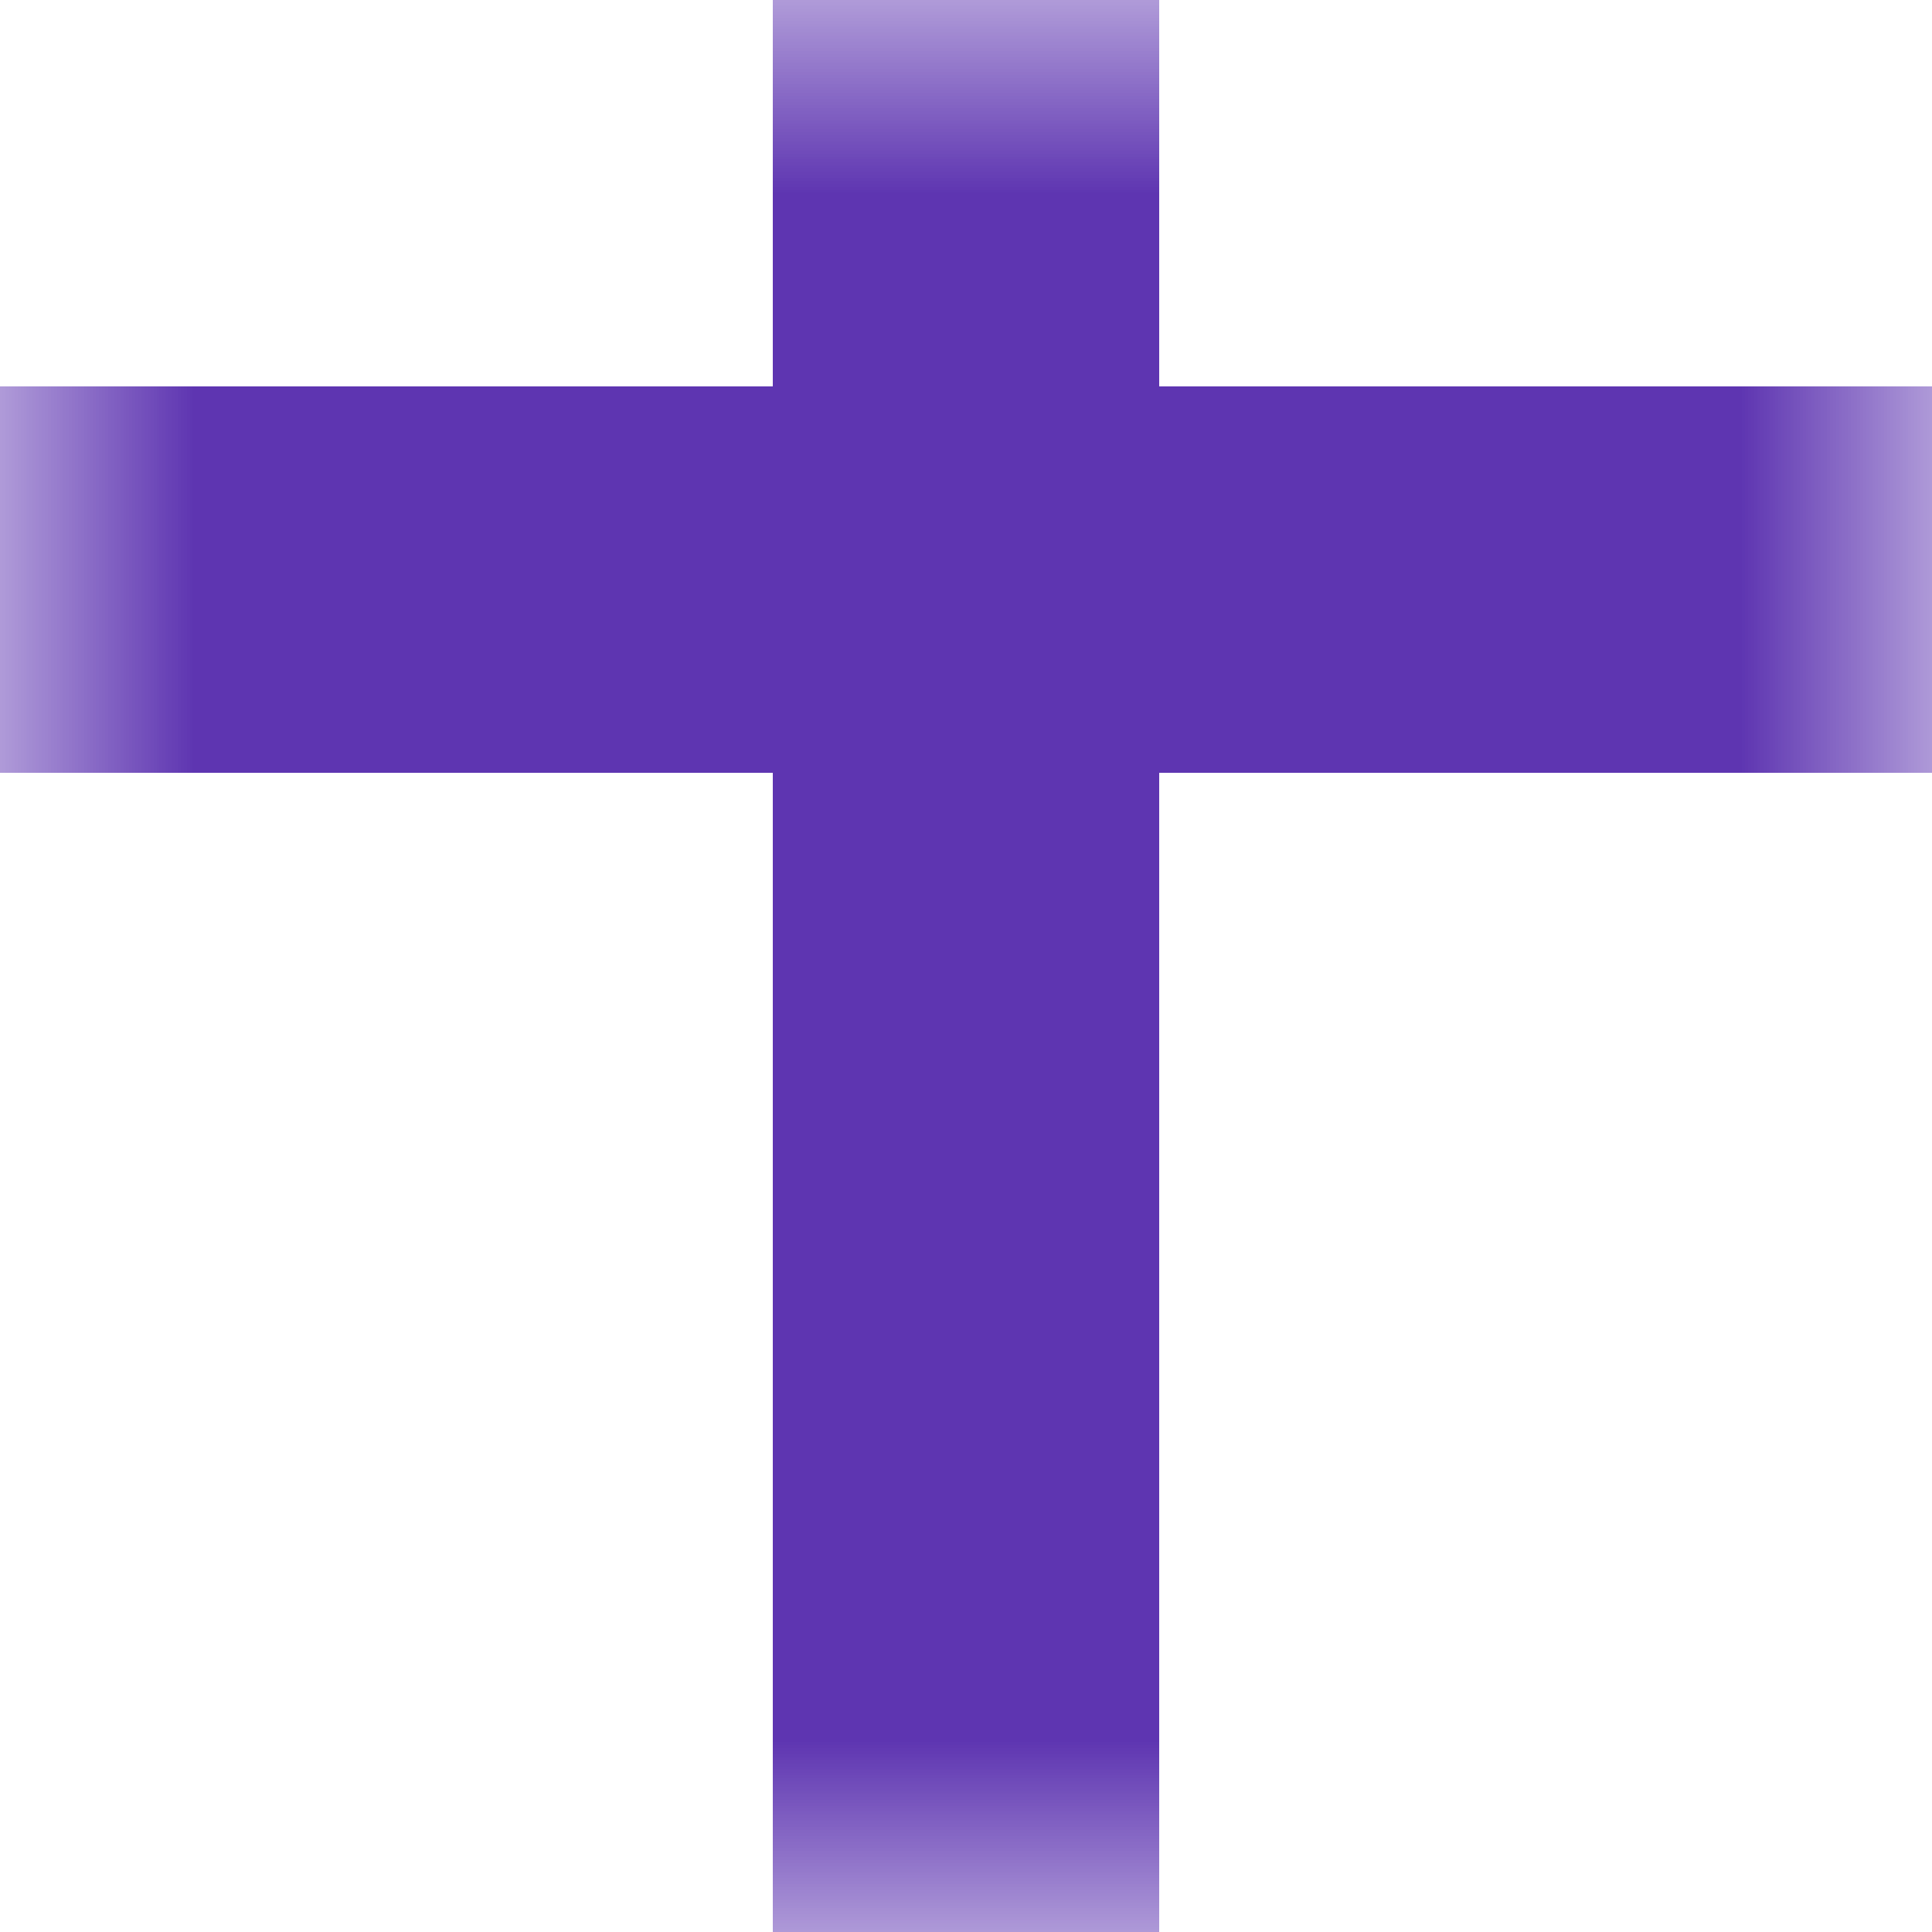
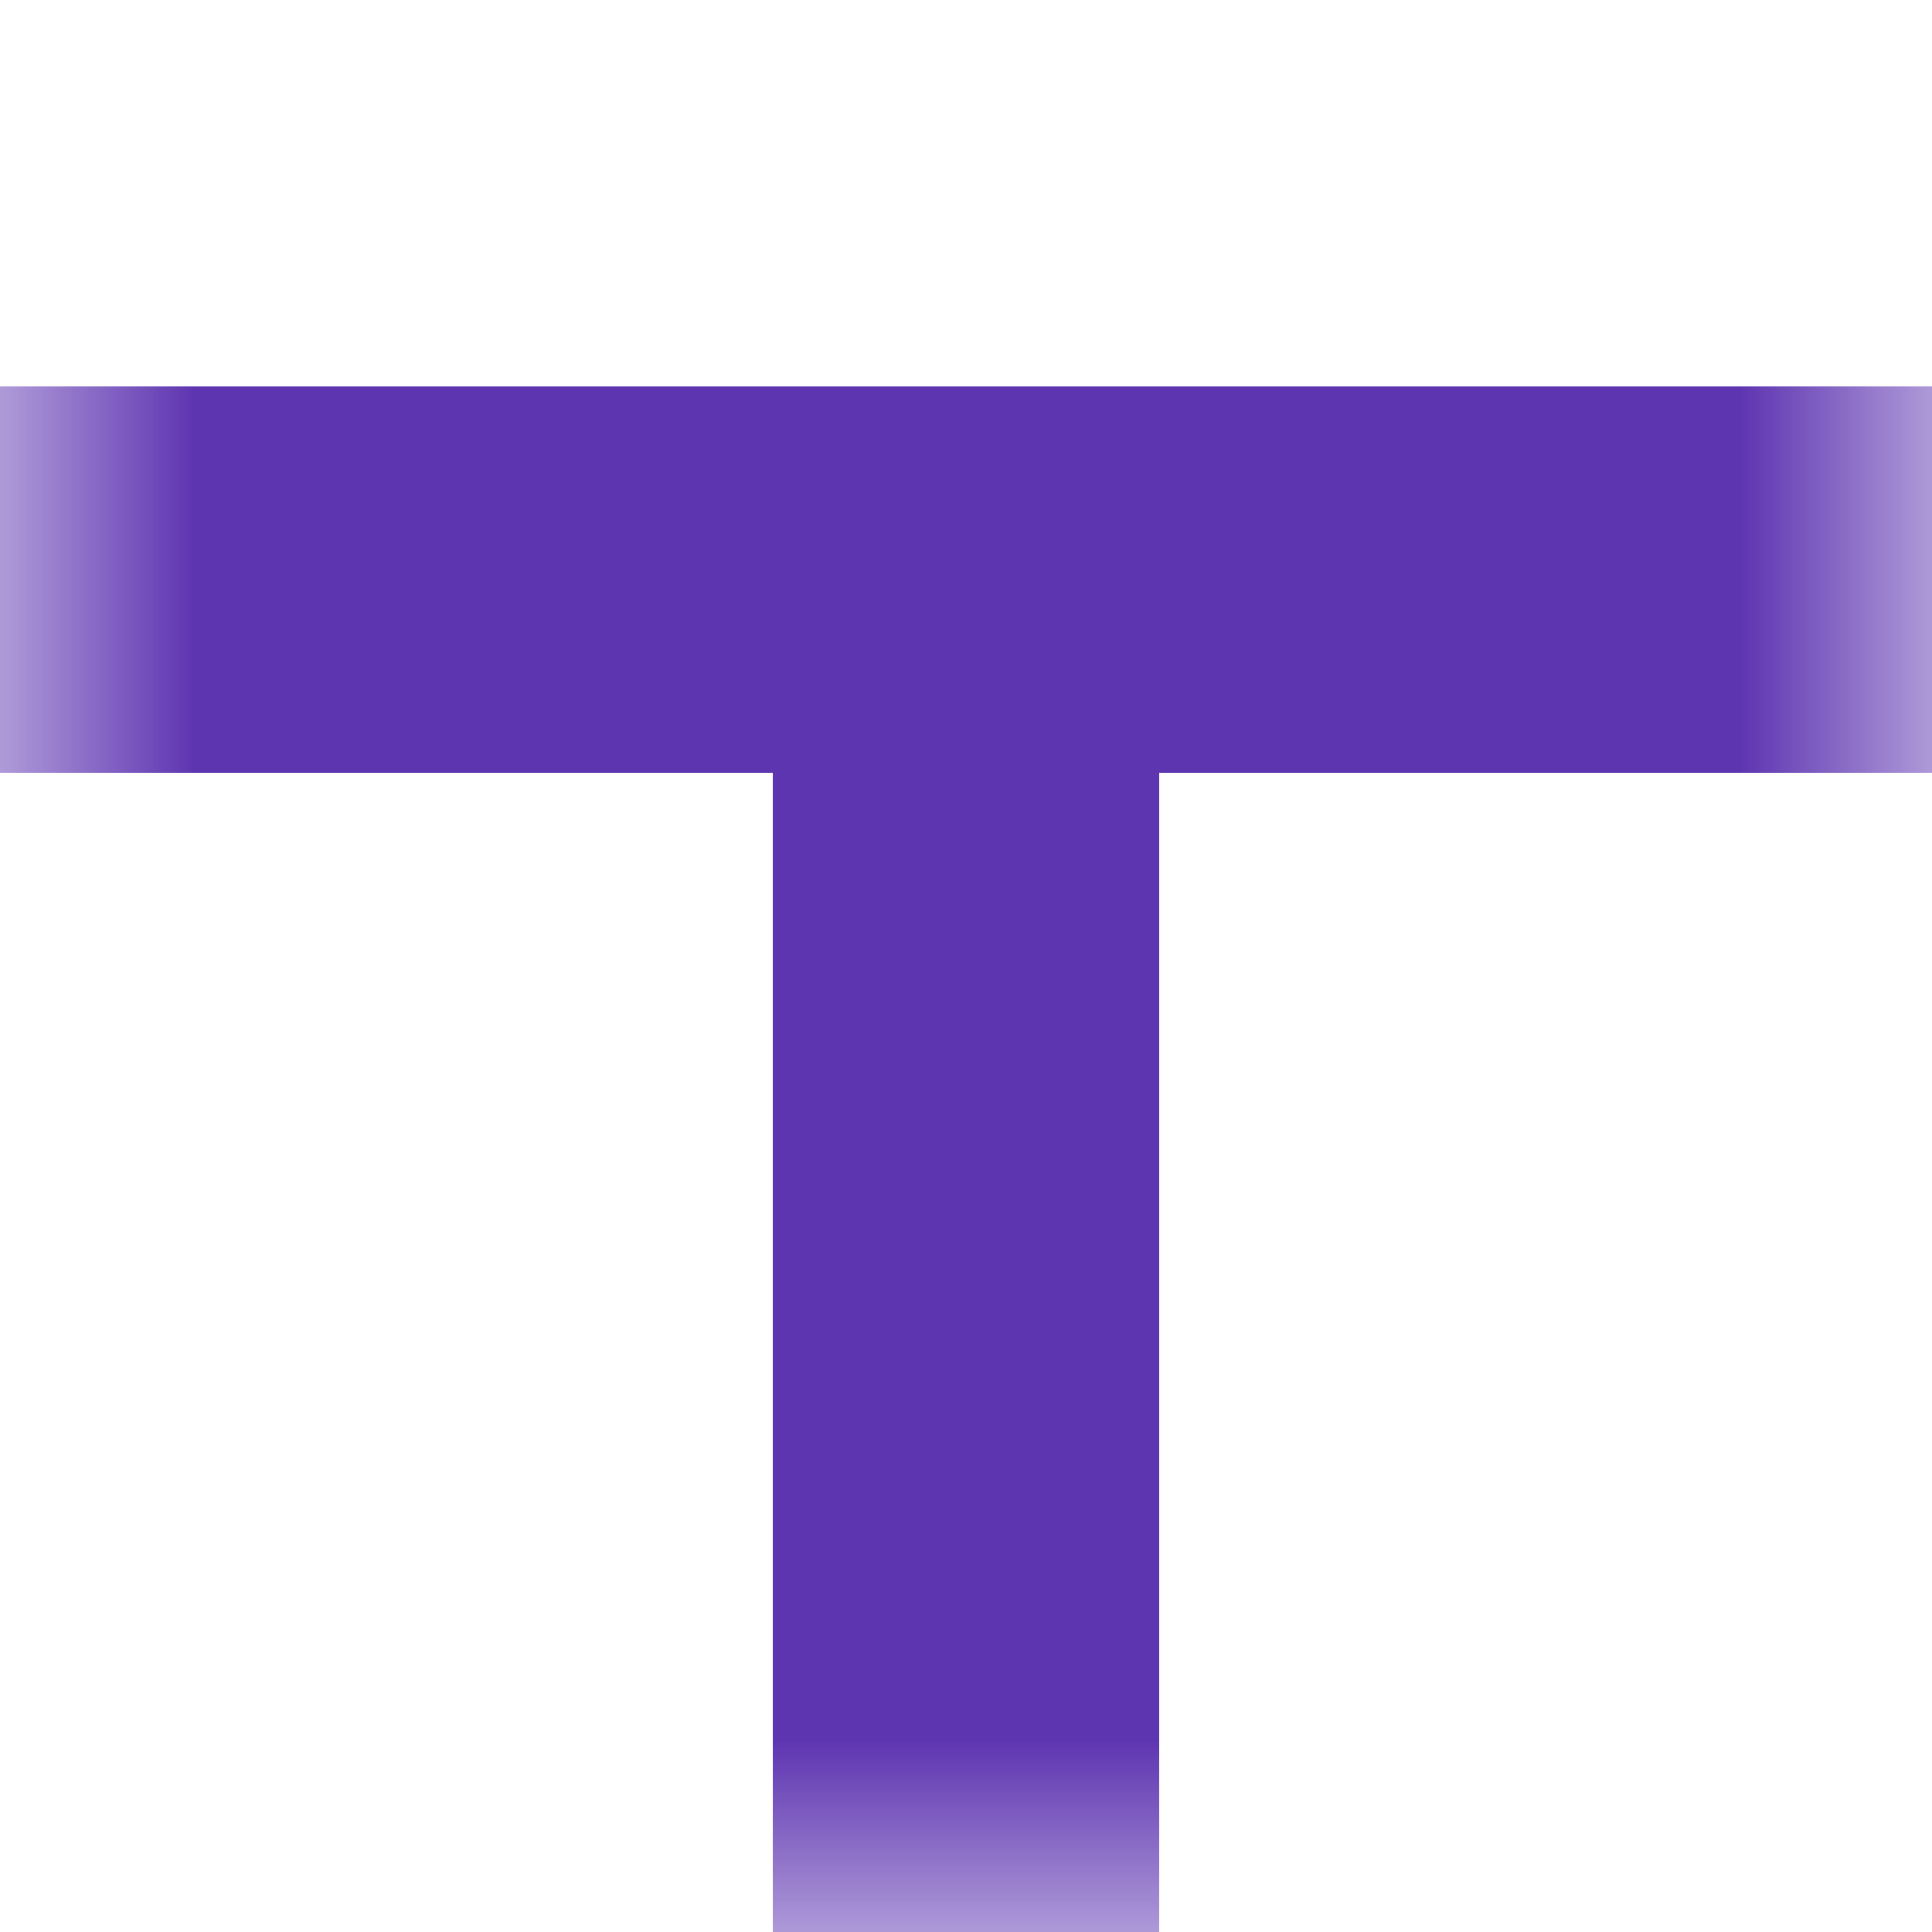
<svg xmlns="http://www.w3.org/2000/svg" viewBox="0 0 5 5" fill="none" shape-rendering="crispEdges">
  <mask id="viewboxMask">
    <rect width="5" height="5" rx="0" ry="0" x="0" y="0" fill="#fff" />
  </mask>
  <g mask="url(#viewboxMask)">
-     <path fill="#5e35b1" d="M2 0h1v1H2z" />
    <path fill="#5e35b1" d="M0 1h5v1H0z" />
    <path fill="#5e35b1" d="M2 2h1v1H2z" />
    <path fill="#5e35b1" d="M2 3h1v1H2z" />
    <path fill="#5e35b1" d="M2 4h1v1H2z" />
  </g>
</svg>